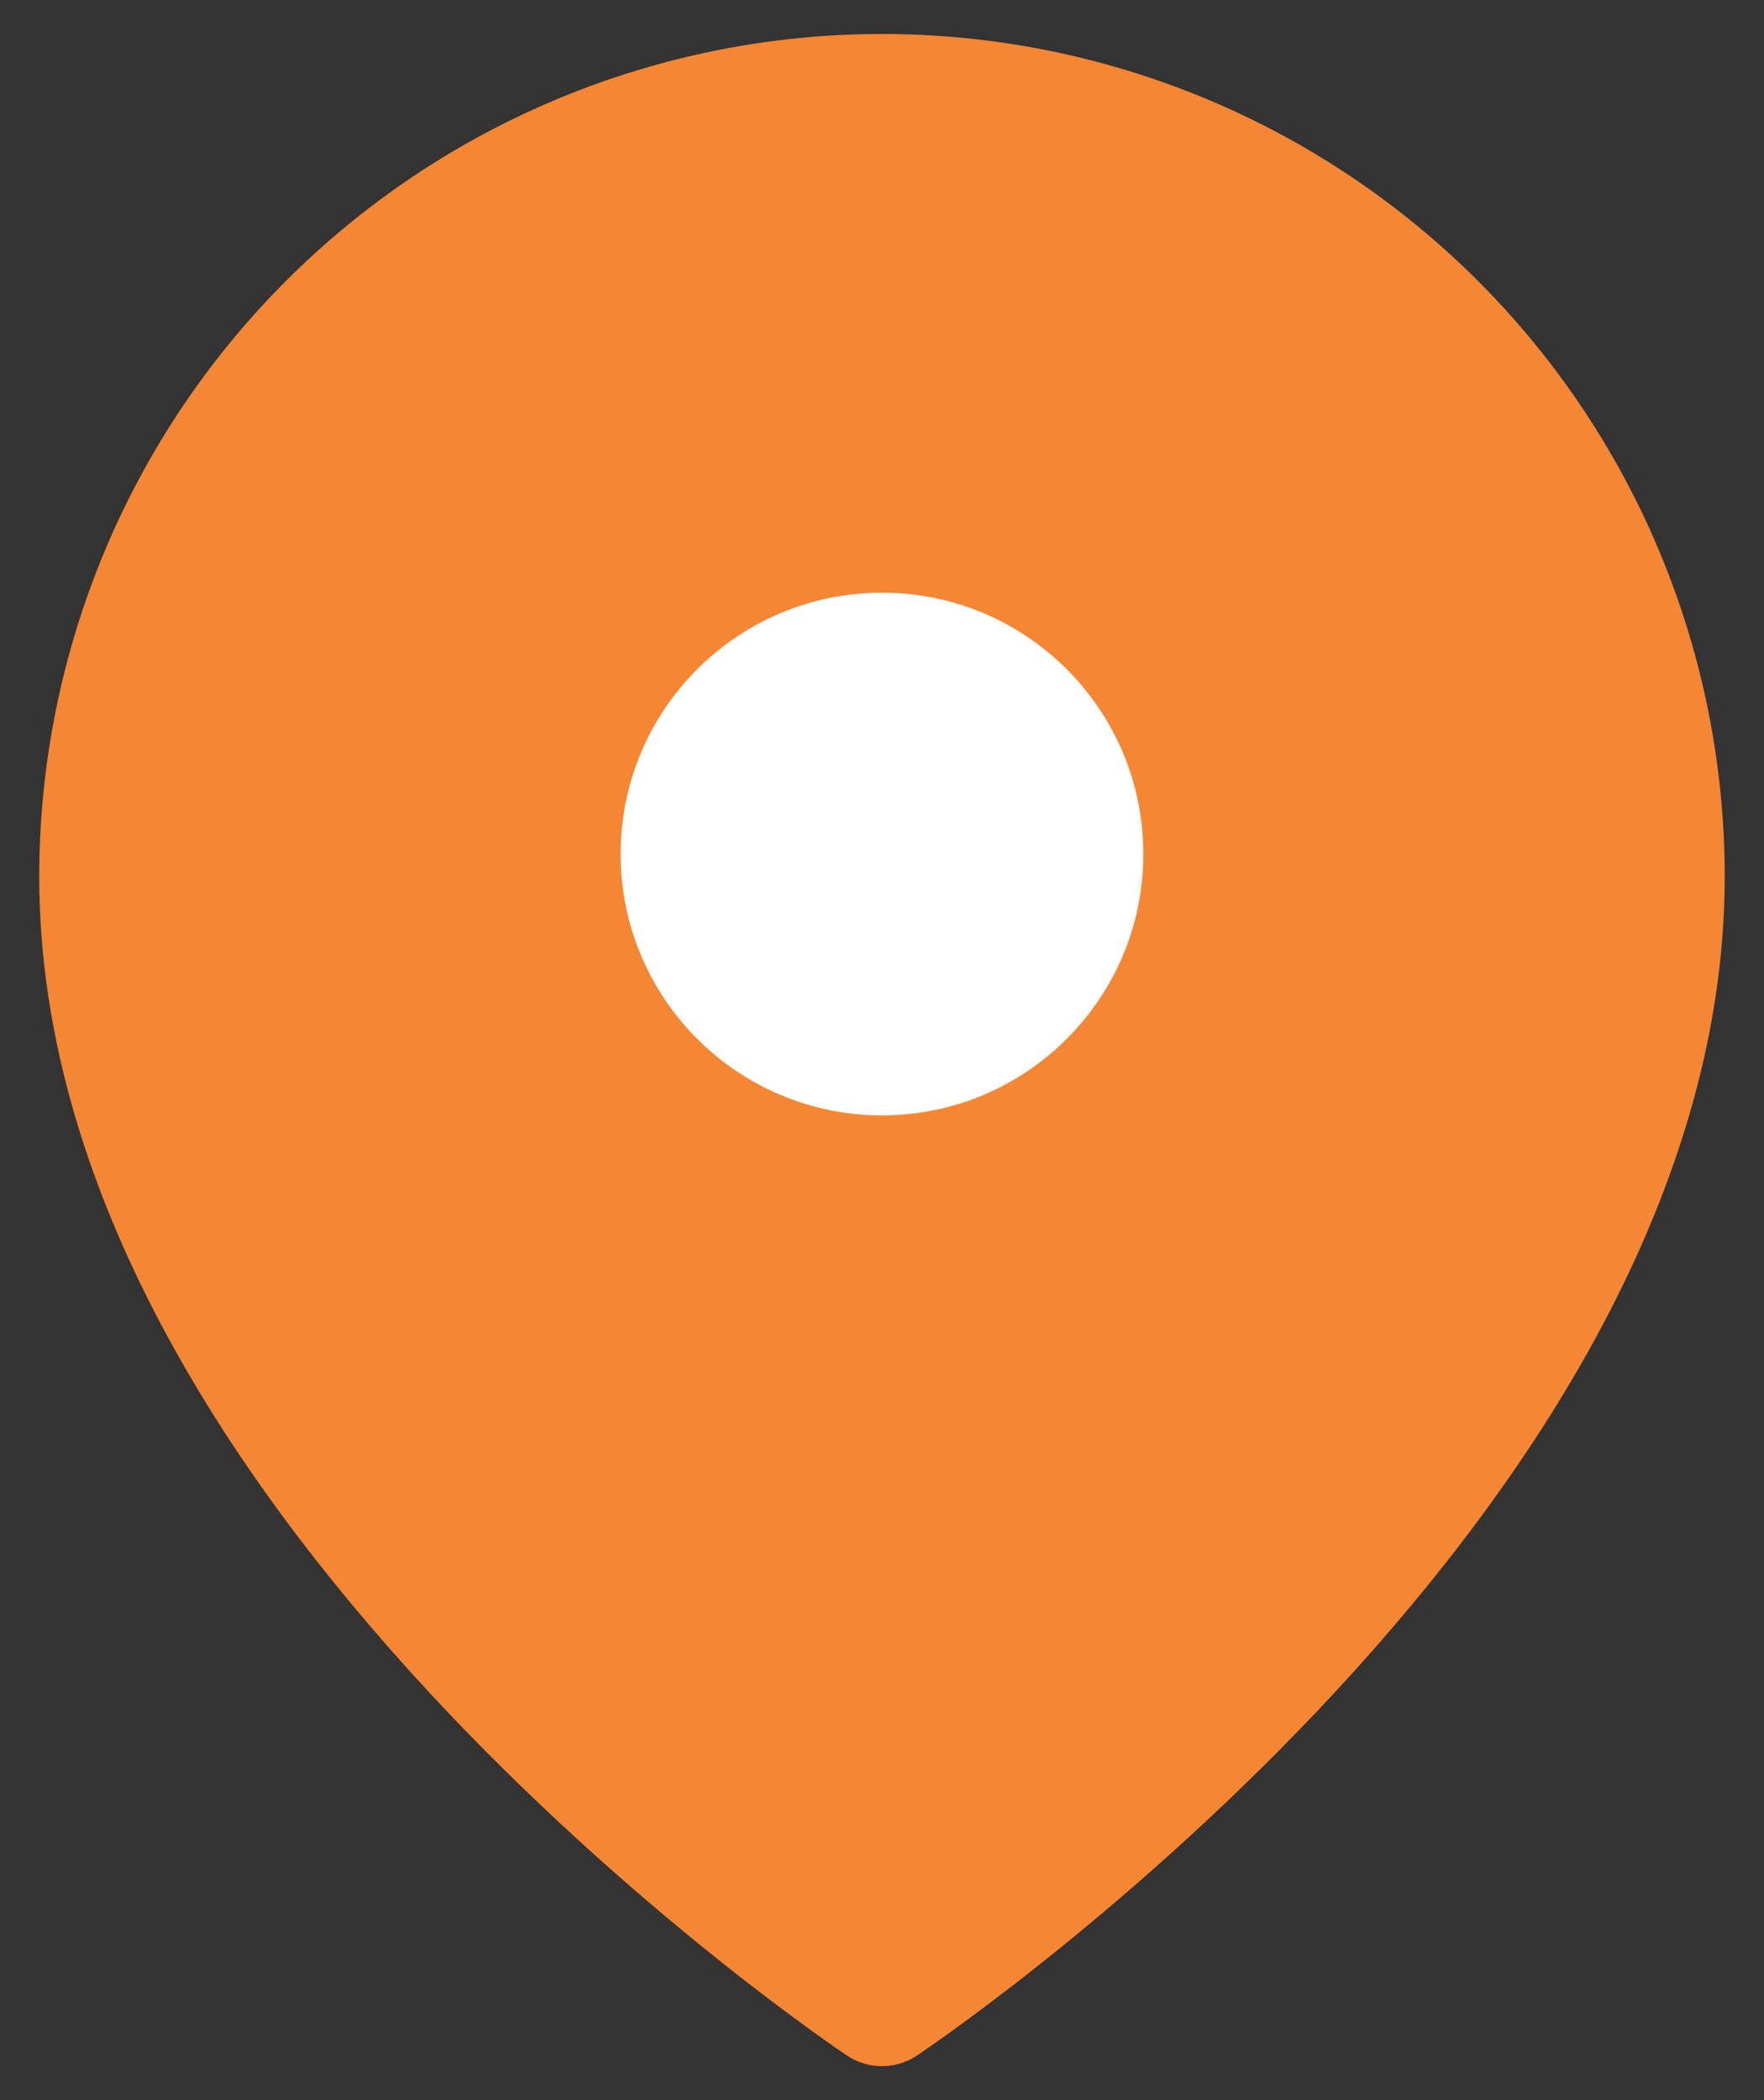
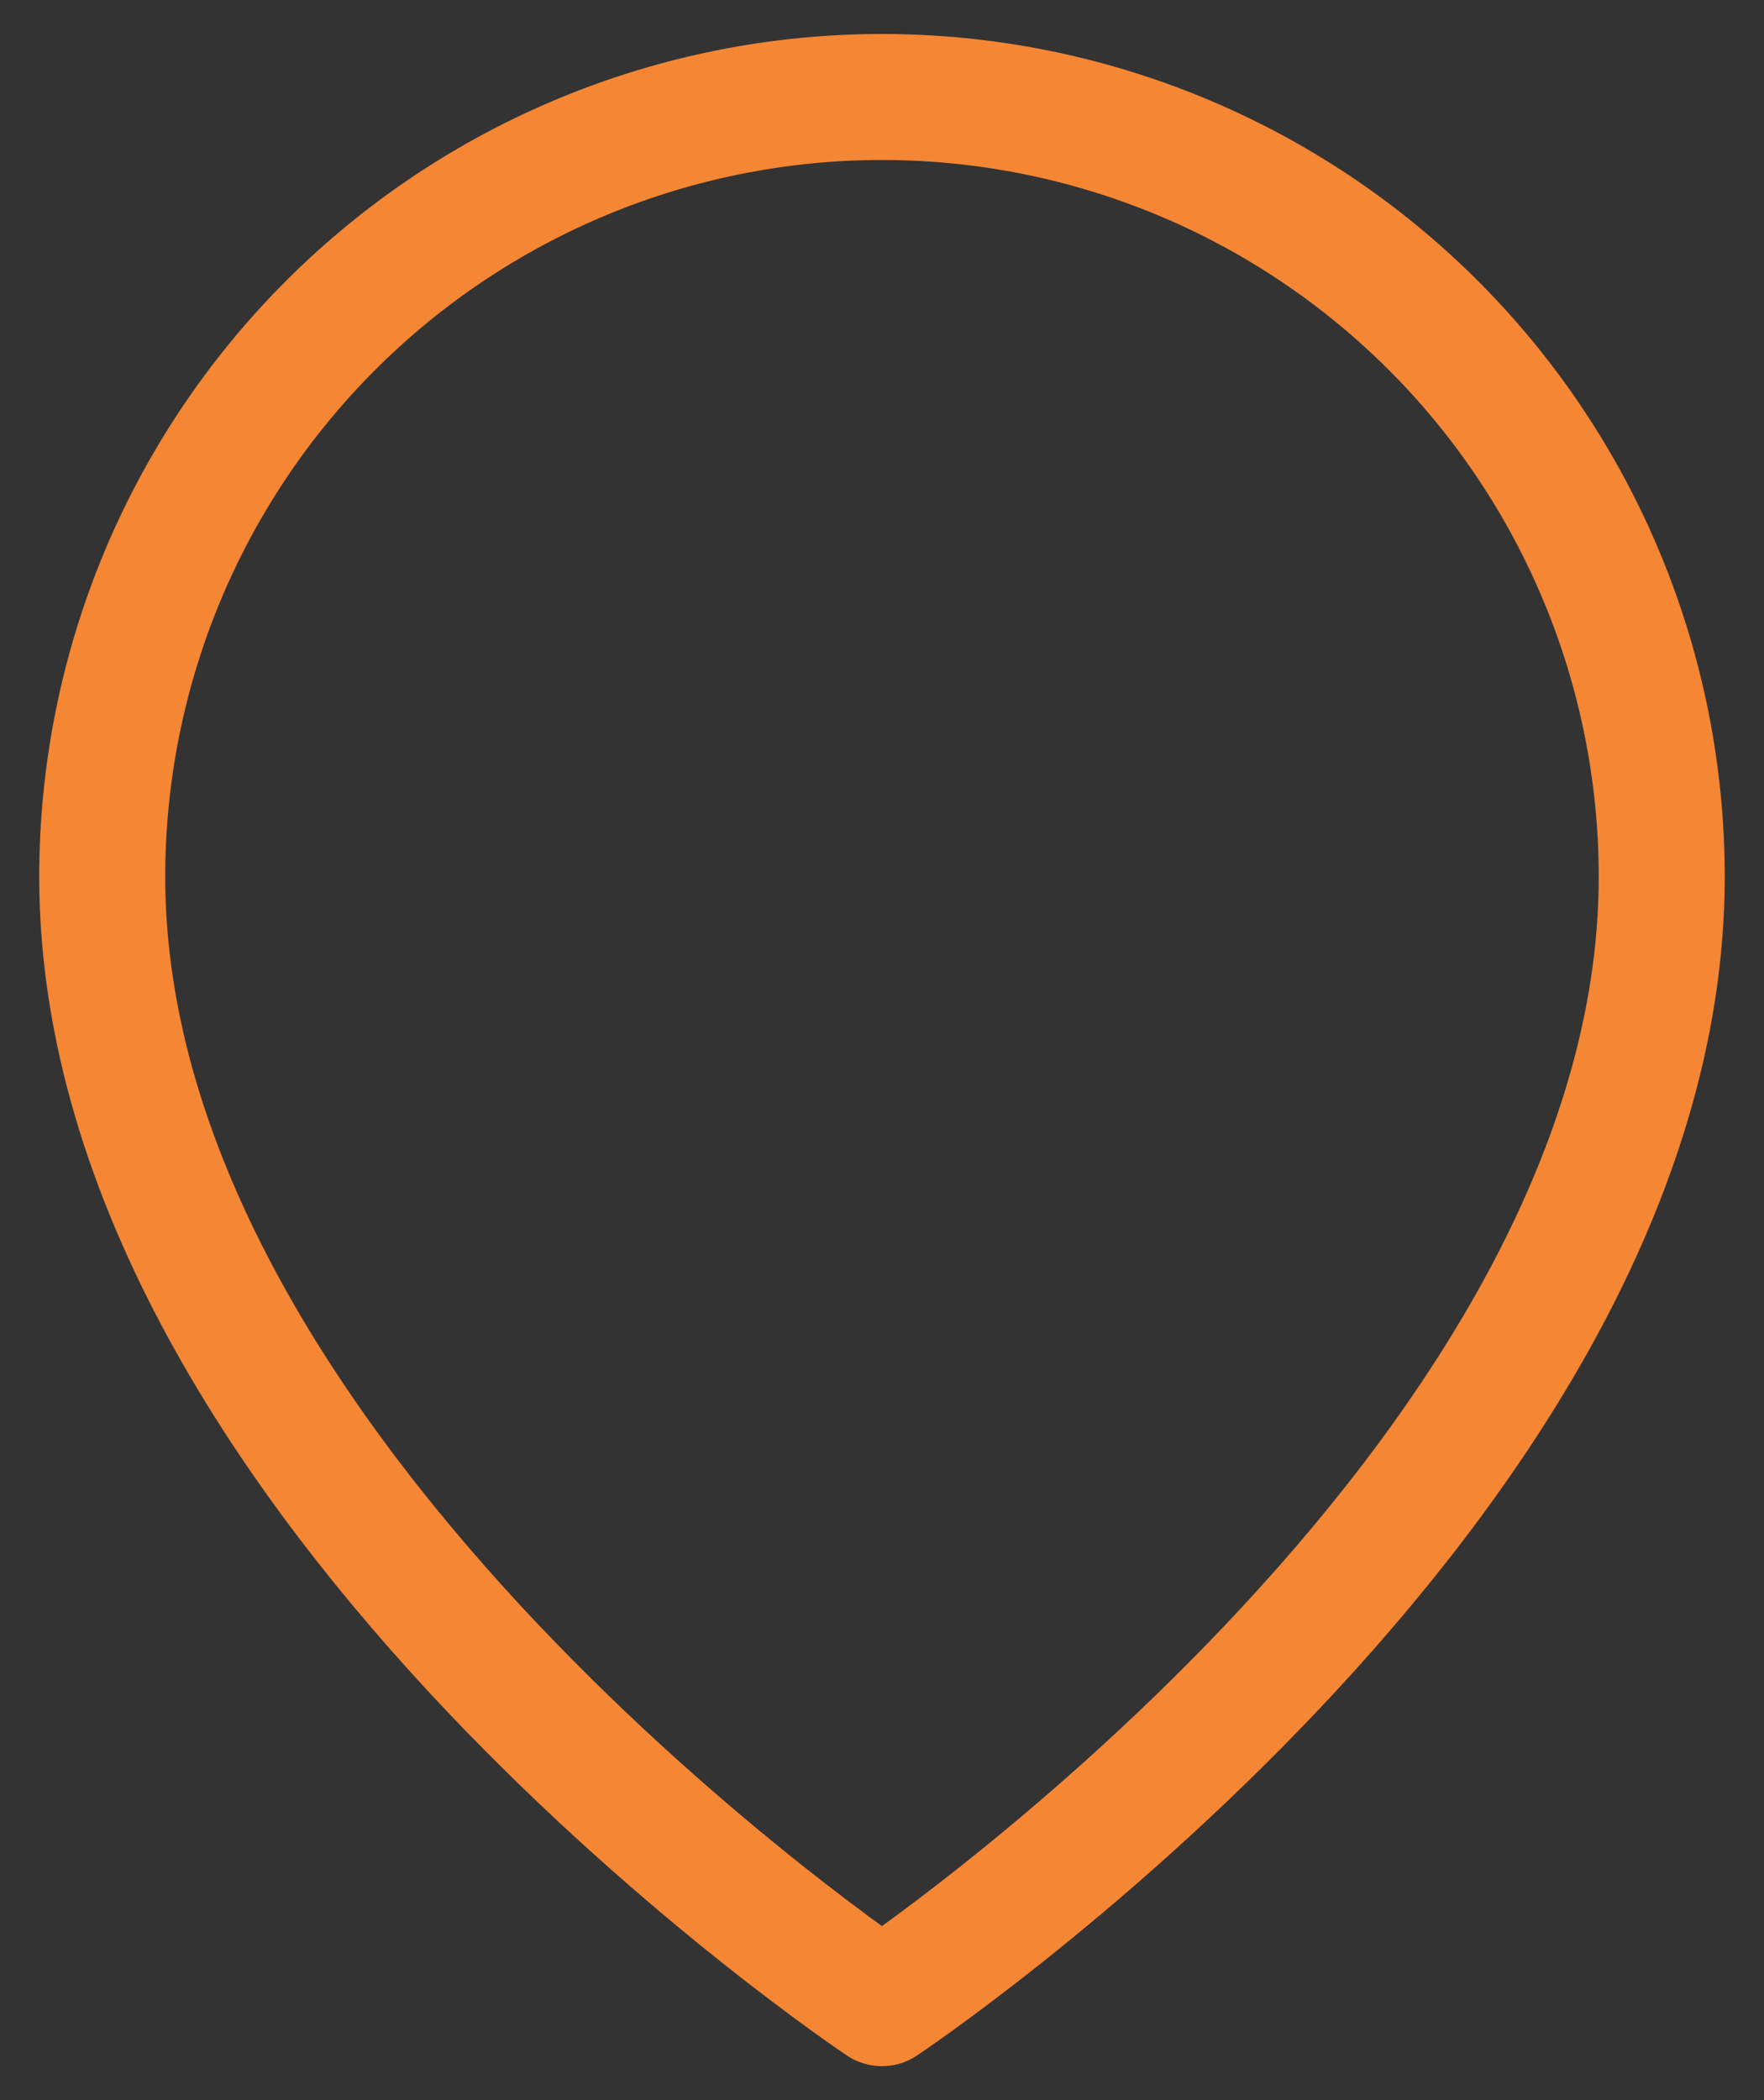
<svg xmlns="http://www.w3.org/2000/svg" width="42" height="50" viewBox="0 0 42 50" fill="none">
  <rect x="0" y="0" width="42" height="50" fill="#333333" stroke="none" />
  <g clip-path="url(#clip0_771_1773)">
-     <path d="M15.556 43.667L3.889 28.111L3.111 25V19.556L3.889 13.333L6.222 9.444L9.334 7.111L15.556 4L20.222 2.444L24.889 3.222C26.963 3.741 31.267 4.933 31.889 5.556L36.556 10.222L38.889 15.667C39.148 18 39.511 22.822 38.889 23.445C38.267 24.067 37.593 28.37 37.334 30.445L31.111 38.222L21 47.556L15.556 43.667Z" fill="#F58634" />
    <path d="M39.565 20.874C39.565 35.314 20.999 47.691 20.999 47.691C20.999 47.691 2.434 35.314 2.434 20.874C2.434 15.95 4.39 11.228 7.871 7.747C11.353 4.265 16.075 2.309 20.999 2.309C25.923 2.309 30.645 4.265 34.127 7.747C37.608 11.228 39.565 15.95 39.565 20.874Z" stroke="#F58634" stroke-width="3" stroke-linecap="round" stroke-linejoin="round" />
-     <path d="M21 26.555C24.436 26.555 27.222 23.77 27.222 20.333C27.222 16.897 24.436 14.111 21 14.111C17.563 14.111 14.777 16.897 14.777 20.333C14.777 23.77 17.563 26.555 21 26.555Z" fill="white" />
  </g>
  <defs>
    <clipPath id="clip0_771_1773">
      <rect width="42" height="50" fill="white" />
    </clipPath>
  </defs>
</svg>